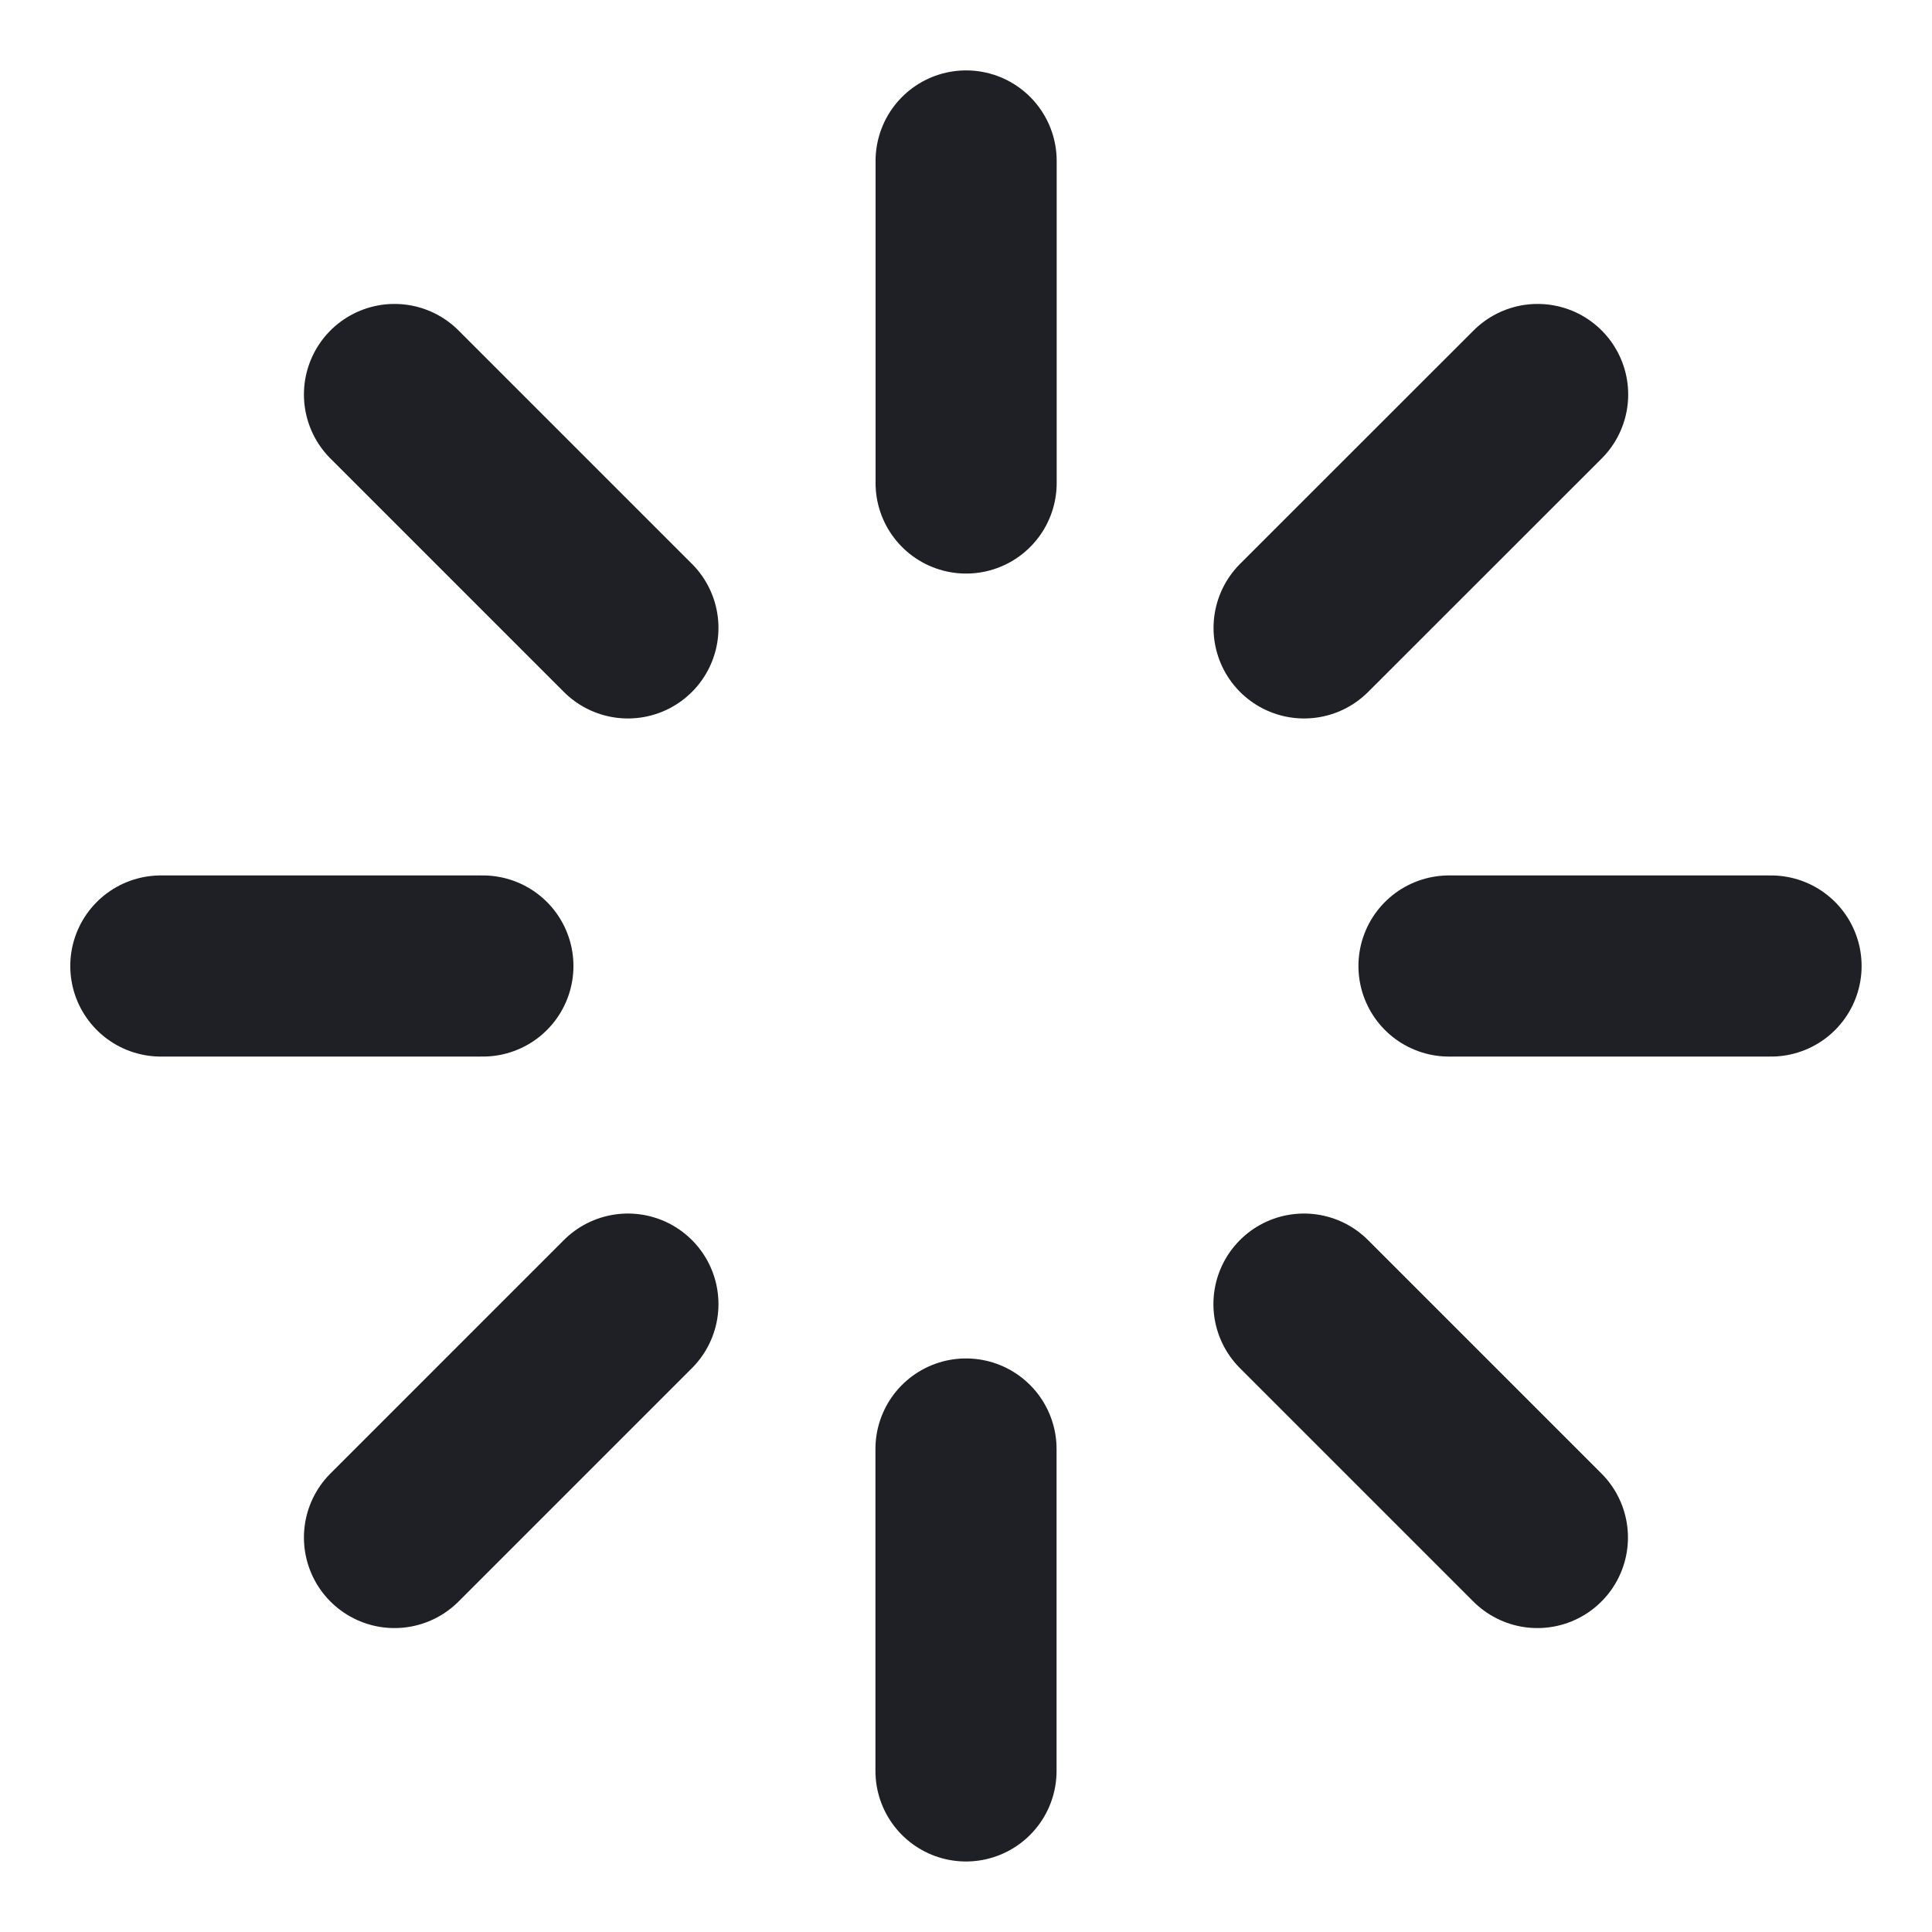
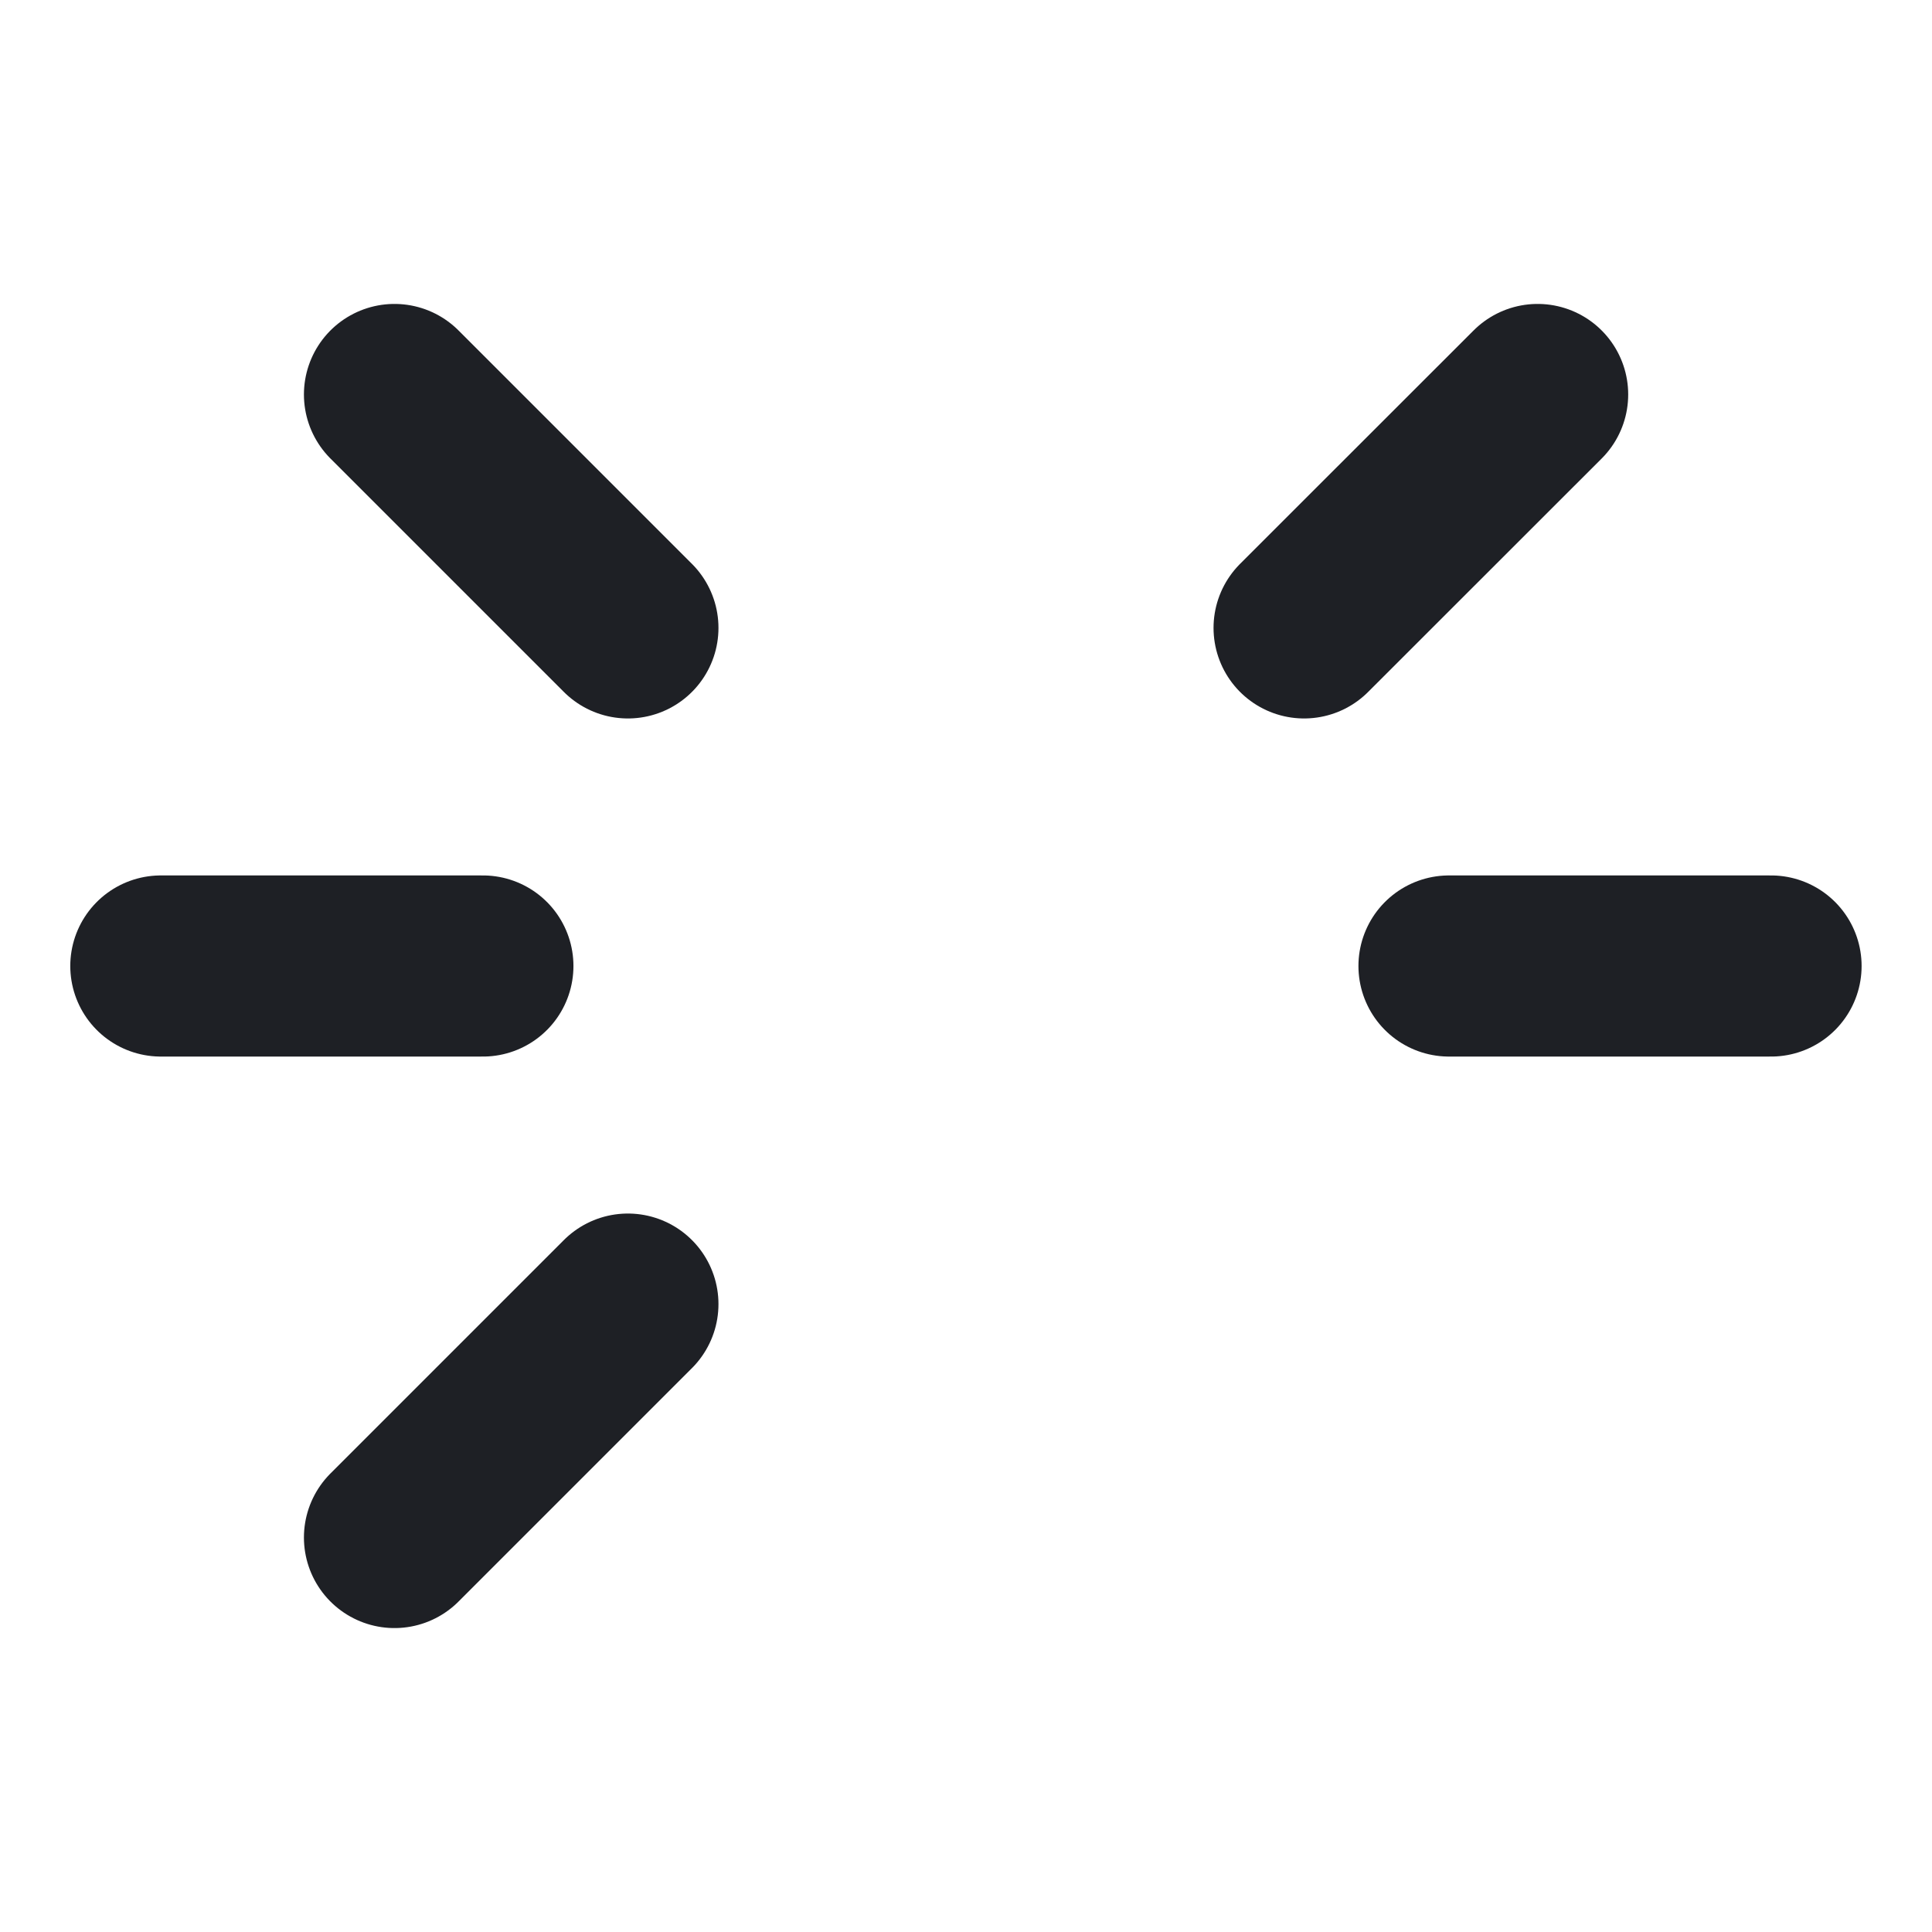
<svg xmlns="http://www.w3.org/2000/svg" fill="none" height="100%" overflow="visible" preserveAspectRatio="none" style="display: block;" viewBox="0 0 16 16" width="100%">
  <g clip-path="url(#clip0_0_1692)" id="Frame">
-     <path d="M8.001 1.333V4" id="Vector" stroke="#1E2025" stroke-linecap="round" stroke-width="1.5" />
    <path d="M10.8 5.2L12.734 3.267" id="Vector_2" stroke="#1E2025" stroke-linecap="round" stroke-width="1.5" />
    <path d="M12 8H14.667" id="Vector_3" stroke="#1E2025" stroke-linecap="round" stroke-width="1.5" />
-     <path d="M10.799 10.8L12.732 12.733" id="Vector_4" stroke="#1E2025" stroke-linecap="round" stroke-width="1.5" />
-     <path d="M8 12V14.666" id="Vector_5" stroke="#1E2025" stroke-linecap="round" stroke-width="1.5" />
    <path d="M3.267 12.733L5.2 10.8" id="Vector_6" stroke="#1E2025" stroke-linecap="round" stroke-width="1.5" />
    <path d="M1.332 8H3.999" id="Vector_7" stroke="#1E2025" stroke-linecap="round" stroke-width="1.5" />
    <path d="M3.267 3.267L5.2 5.2" id="Vector_8" stroke="#1E2025" stroke-linecap="round" stroke-width="1.5" />
  </g>
  <defs>
    <clipPath id="clip0_0_1692">
      <rect fill="white" height="16" width="16" />
    </clipPath>
  </defs>
</svg>